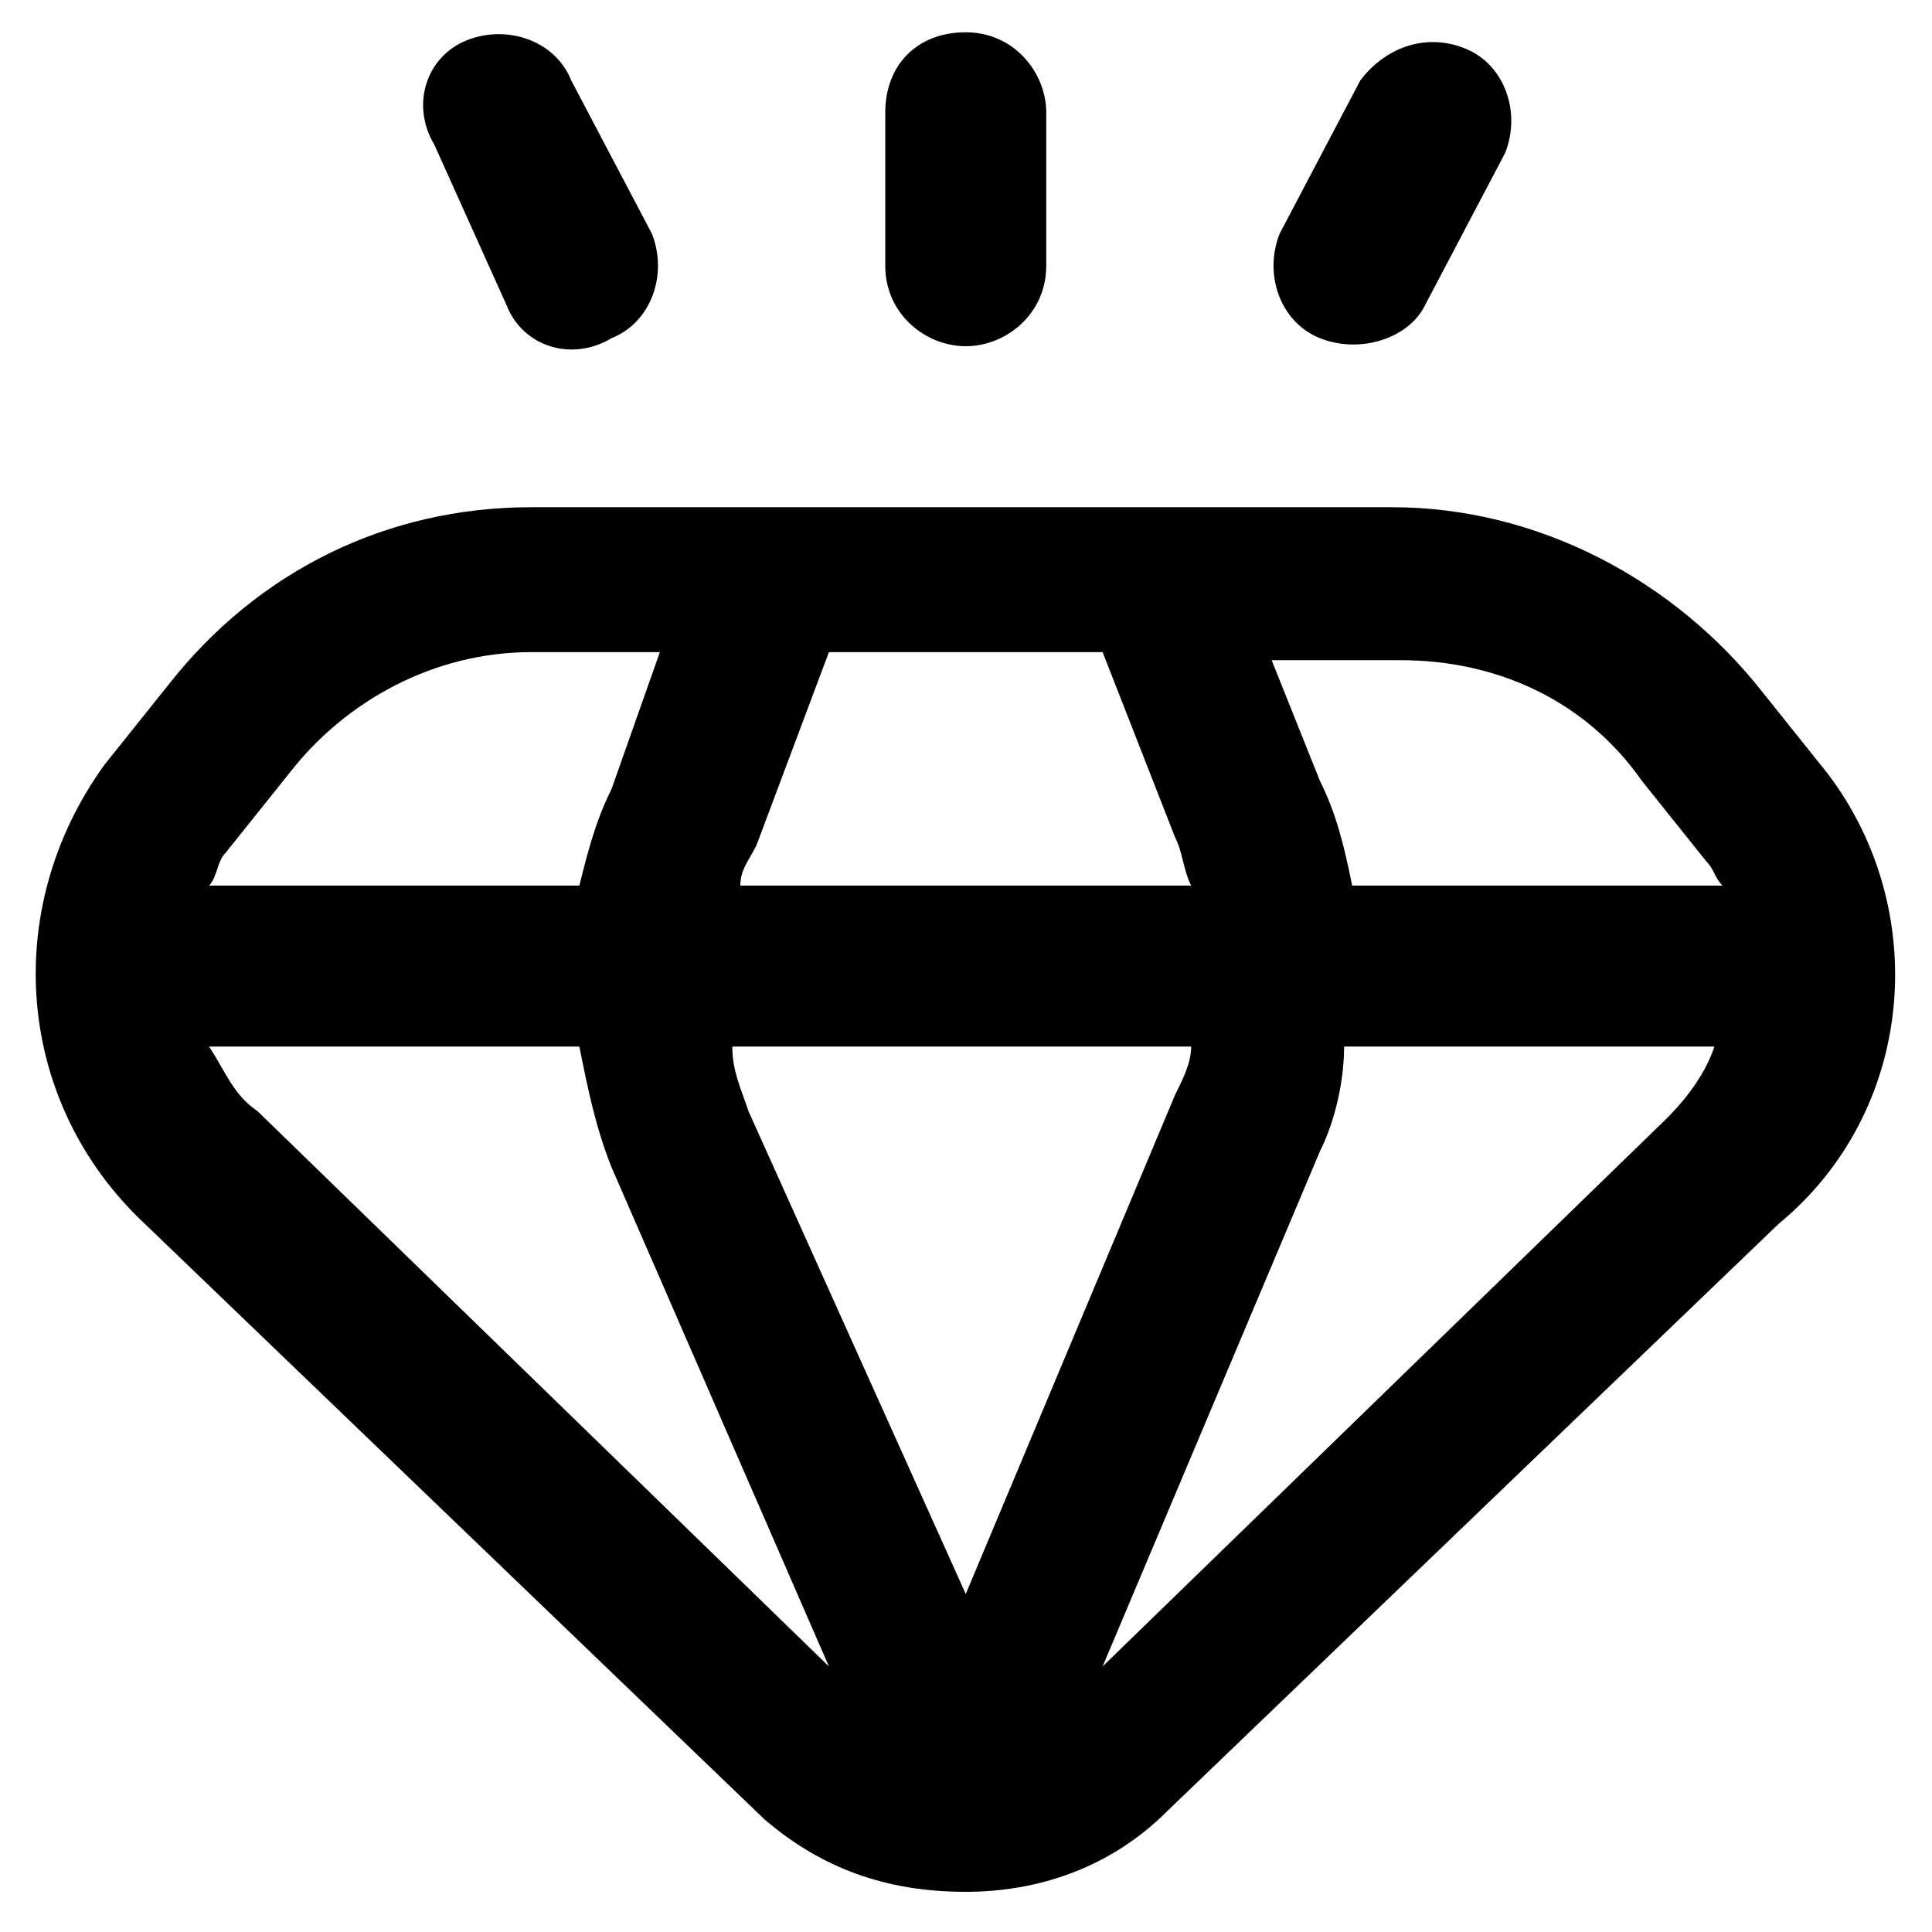
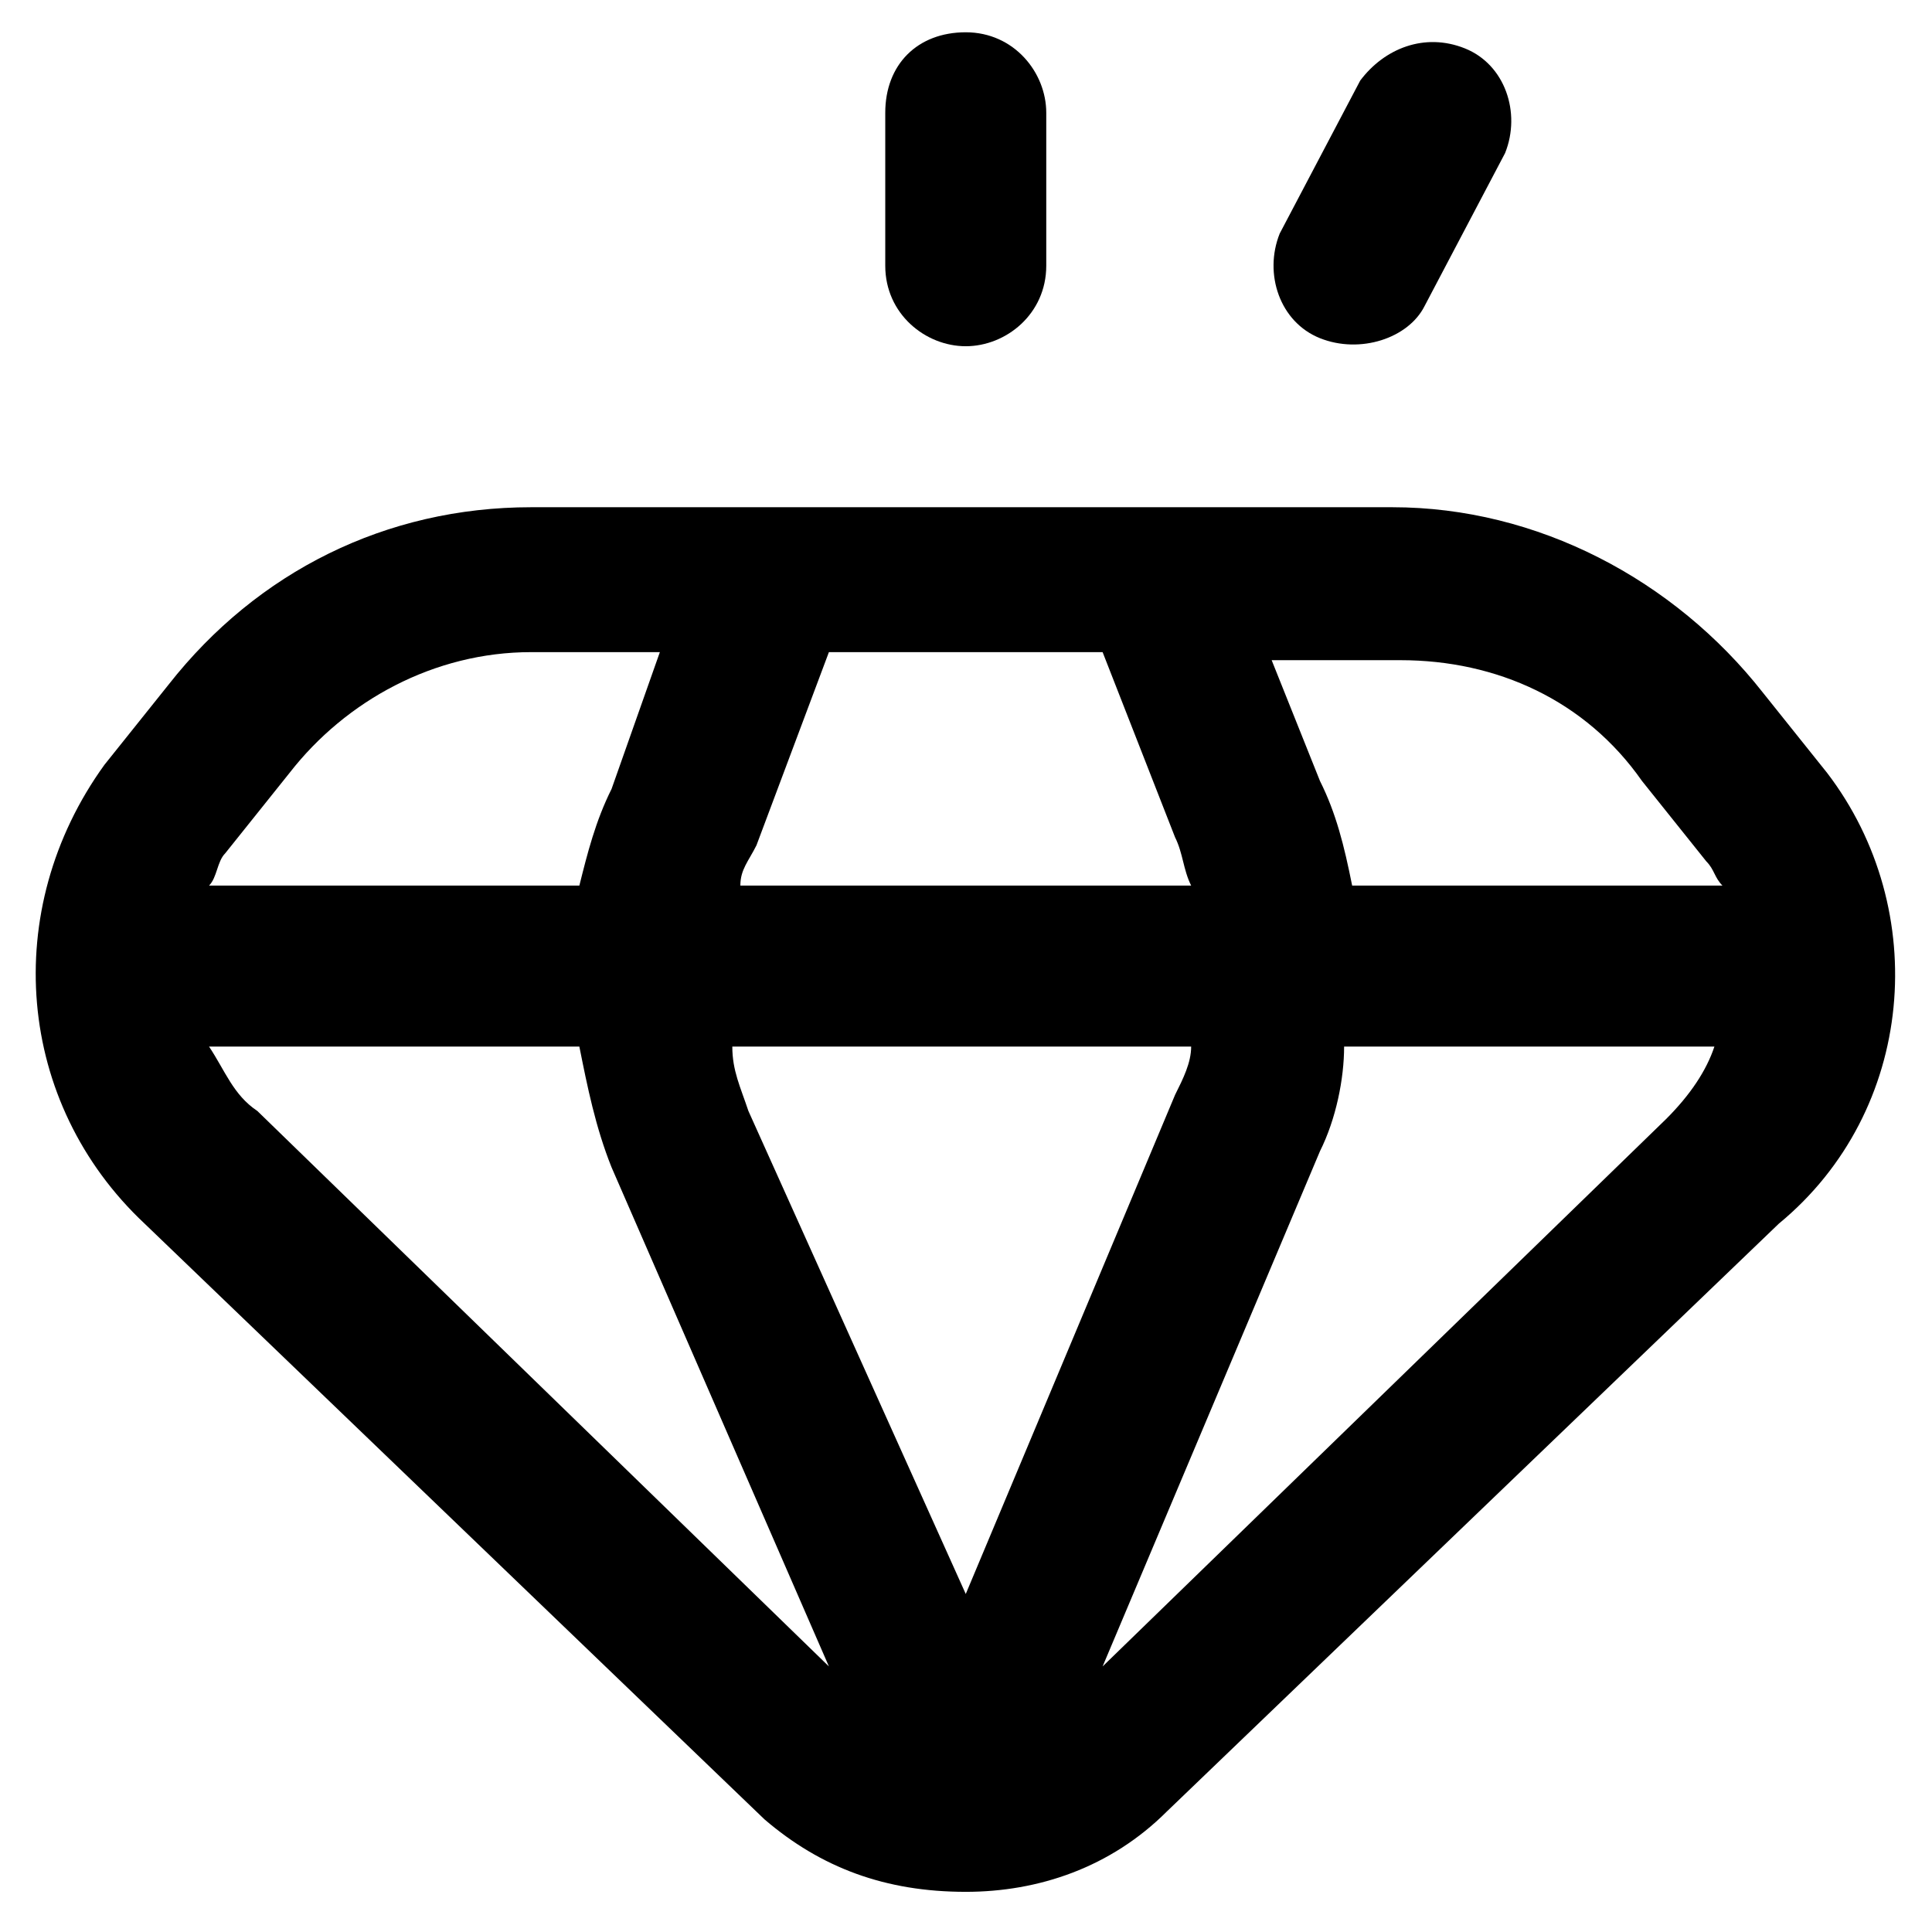
<svg xmlns="http://www.w3.org/2000/svg" version="1.1" id="Layer_1" x="0px" y="0px" viewBox="0 0 24 24" style="enable-background:new 0 0 24 24;" xml:space="preserve">
  <g>
    <g id="gem" transform="translate(-0.003 0.001)">
      <path id="Path_261" d="M22.7,9.6l-0.8-1c-1.1-1.4-2.8-2.3-4.6-2.3H6.6c-1.8,0-3.4,0.8-4.5,2.2l-0.8,1c-1.3,1.8-1.1,4.2,0.5,5.7    l7.7,7.4c0.7,0.6,1.5,0.9,2.5,0.9c0.9,0,1.8-0.3,2.5-1l7.6-7.3C23.8,13.8,24,11.3,22.7,9.6z M20.4,9.7l0.8,1    c0.1,0.1,0.1,0.2,0.2,0.3h-4.6c-0.1-0.5-0.2-0.9-0.4-1.3l-0.6-1.5h1.6C18.6,8.2,19.7,8.7,20.4,9.7L20.4,9.7z M12,19.8l-2.7-6    c-0.1-0.3-0.2-0.5-0.2-0.8h5.7c0,0.2-0.1,0.4-0.2,0.6L12,19.8z M9.2,11c0-0.2,0.1-0.3,0.2-0.5l0.9-2.4h3.4l0.9,2.3    c0.1,0.2,0.1,0.4,0.2,0.6L9.2,11z M3.6,9.6c0.7-0.9,1.8-1.5,3-1.5h1.6L7.6,9.8c-0.2,0.4-0.3,0.8-0.4,1.2H2.6    c0.1-0.1,0.1-0.3,0.2-0.4L3.6,9.6z M3.2,13.8c-0.3-0.2-0.4-0.5-0.6-0.8h4.6c0.1,0.5,0.2,1,0.4,1.5l2.7,6.2L3.2,13.8z M13.7,20.7    l2.7-6.4c0.2-0.4,0.3-0.9,0.3-1.3h4.6c-0.1,0.3-0.3,0.6-0.6,0.9L13.7,20.7z" />
      <path id="Path_262" d="M12,4.3c0.5,0,1-0.4,1-1c0,0,0,0,0,0V1.4c0-0.5-0.4-1-1-1s-1,0.4-1,1v1.9C11,3.9,11.5,4.3,12,4.3z" />
      <path id="Path_263" d="M16.4,4.2c0.5,0.2,1.1,0,1.3-0.4c0,0,0,0,0,0l1-1.9c0.2-0.5,0-1.1-0.5-1.3c-0.5-0.2-1,0-1.3,0.4l-1,1.9    C15.7,3.4,15.9,4,16.4,4.2C16.4,4.2,16.4,4.2,16.4,4.2z" />
-       <path id="Path_264" d="M6.3,3.8c0.2,0.5,0.8,0.7,1.3,0.4C8.1,4,8.3,3.4,8.1,2.9L7.1,1C6.9,0.5,6.3,0.3,5.8,0.5S5.1,1.3,5.4,1.8    c0,0,0,0,0,0L6.3,3.8z" />
    </g>
  </g>
</svg>